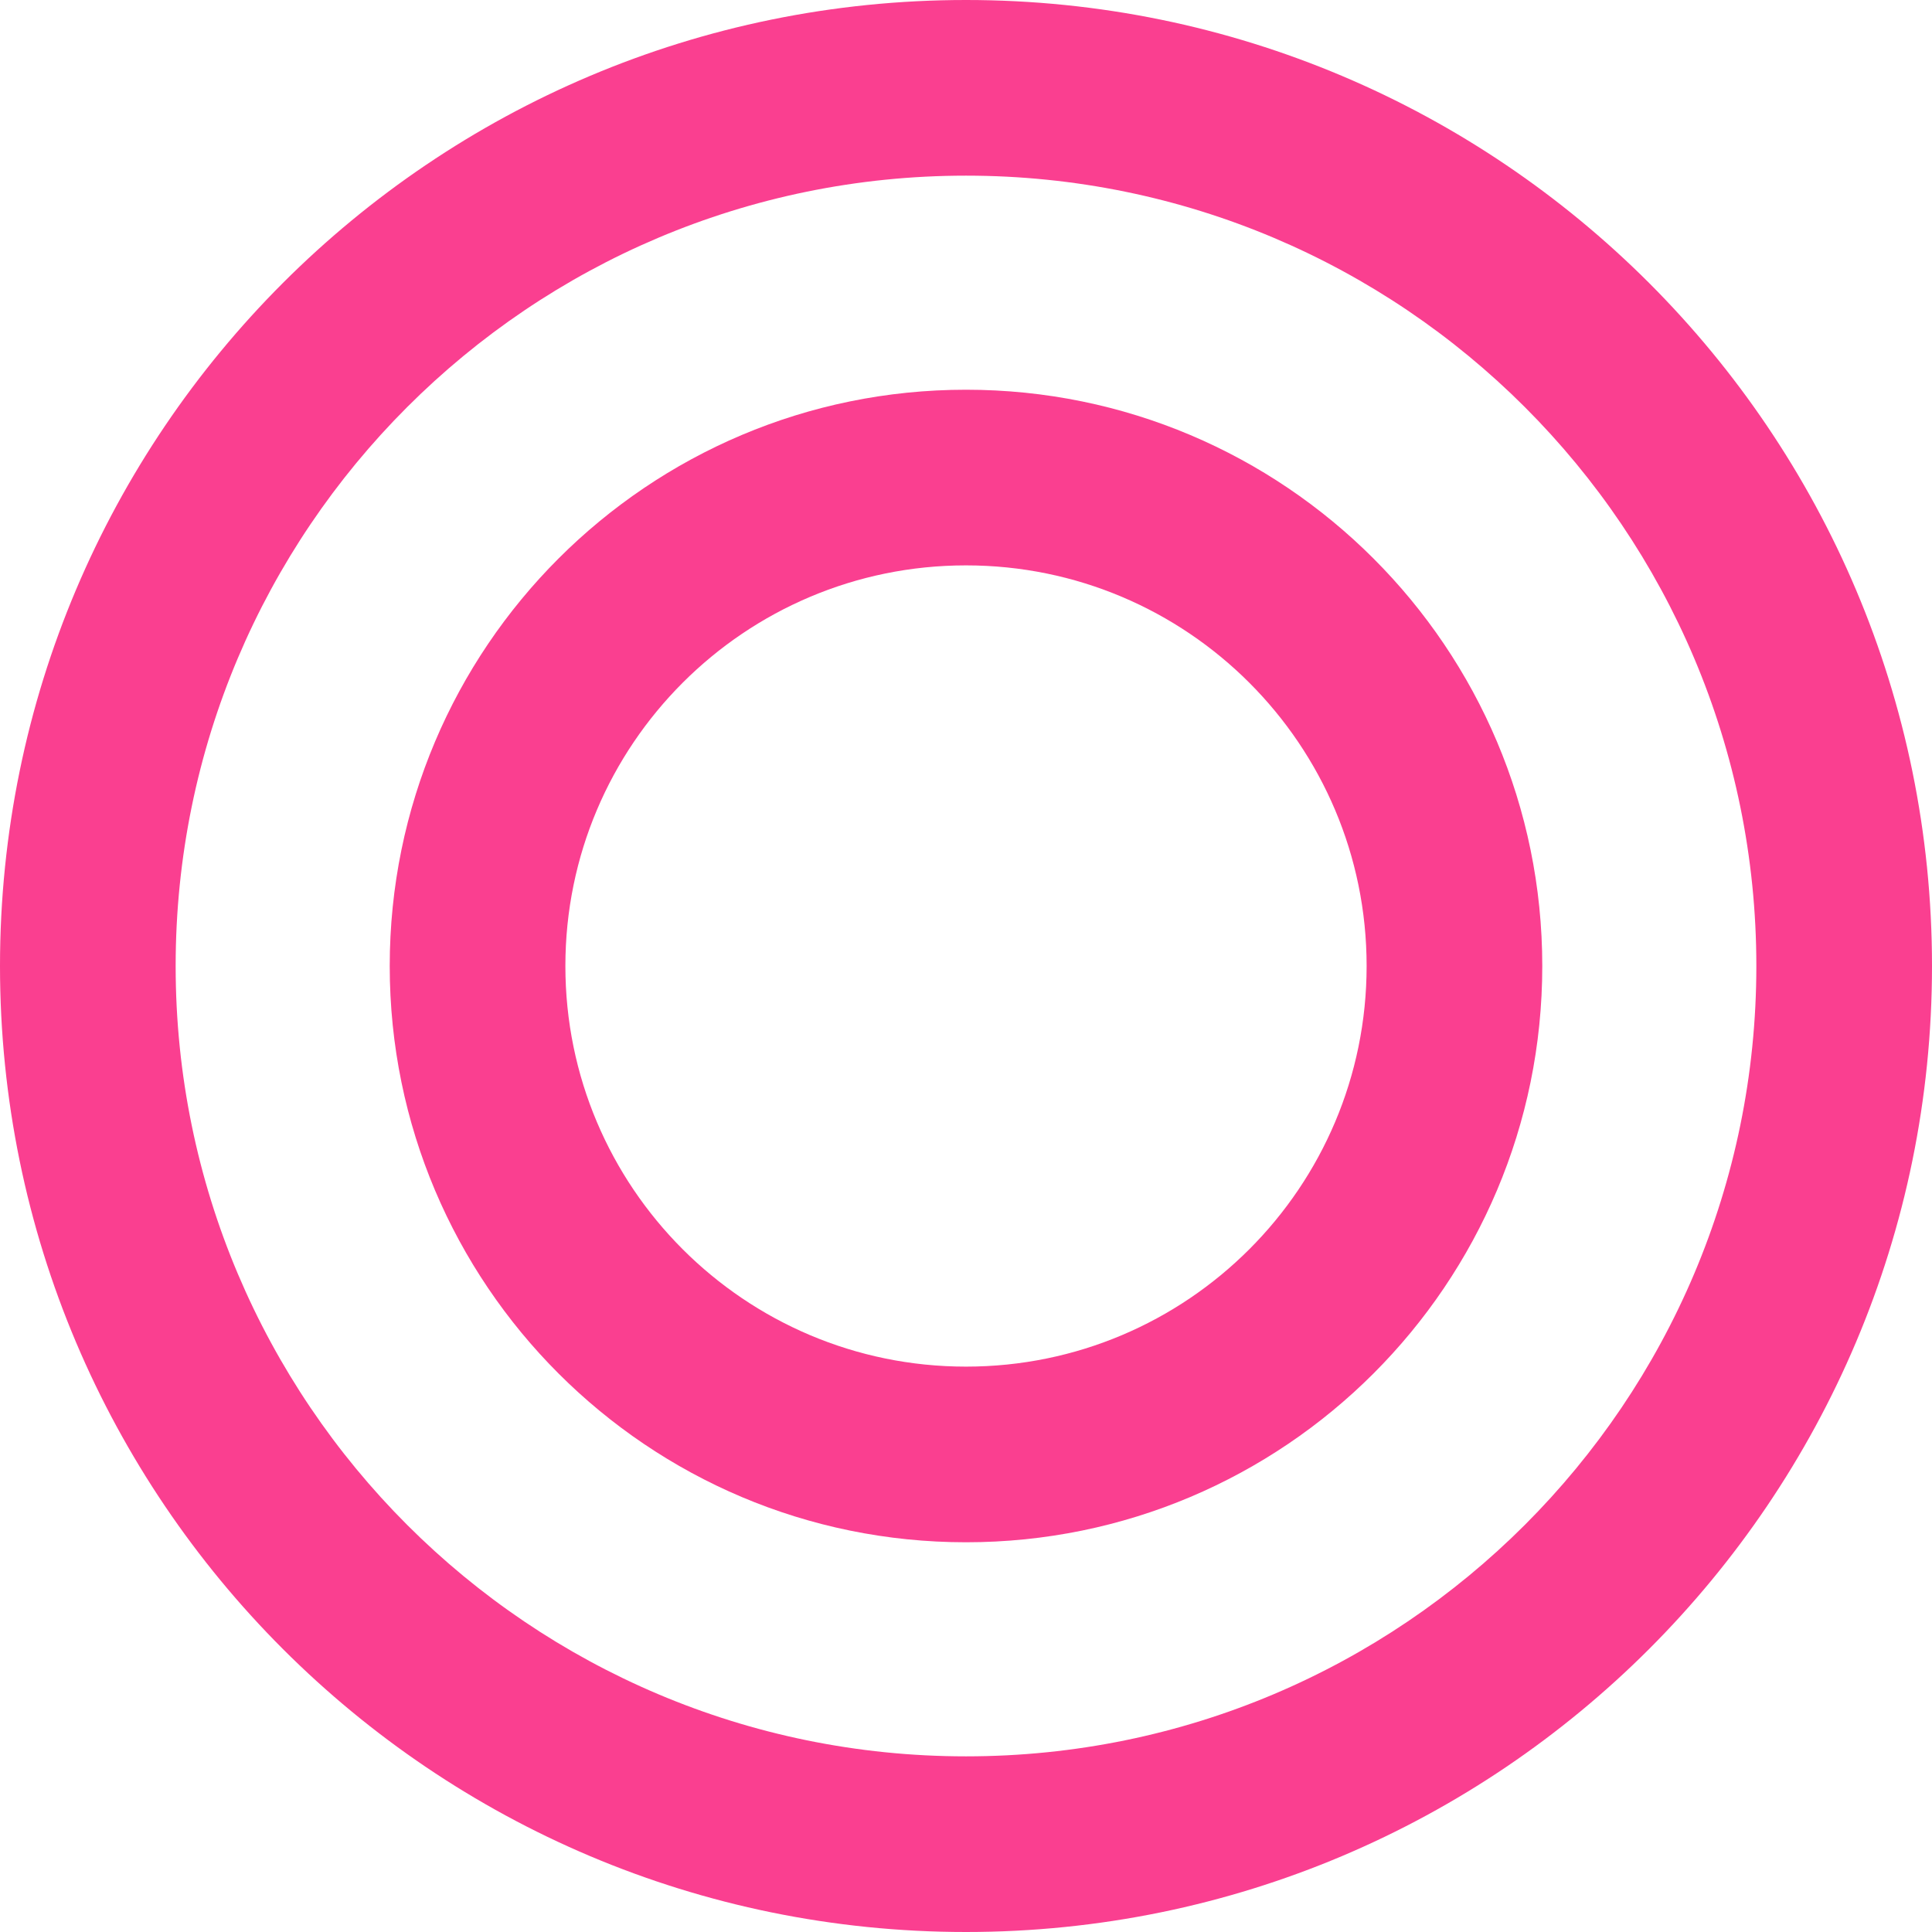
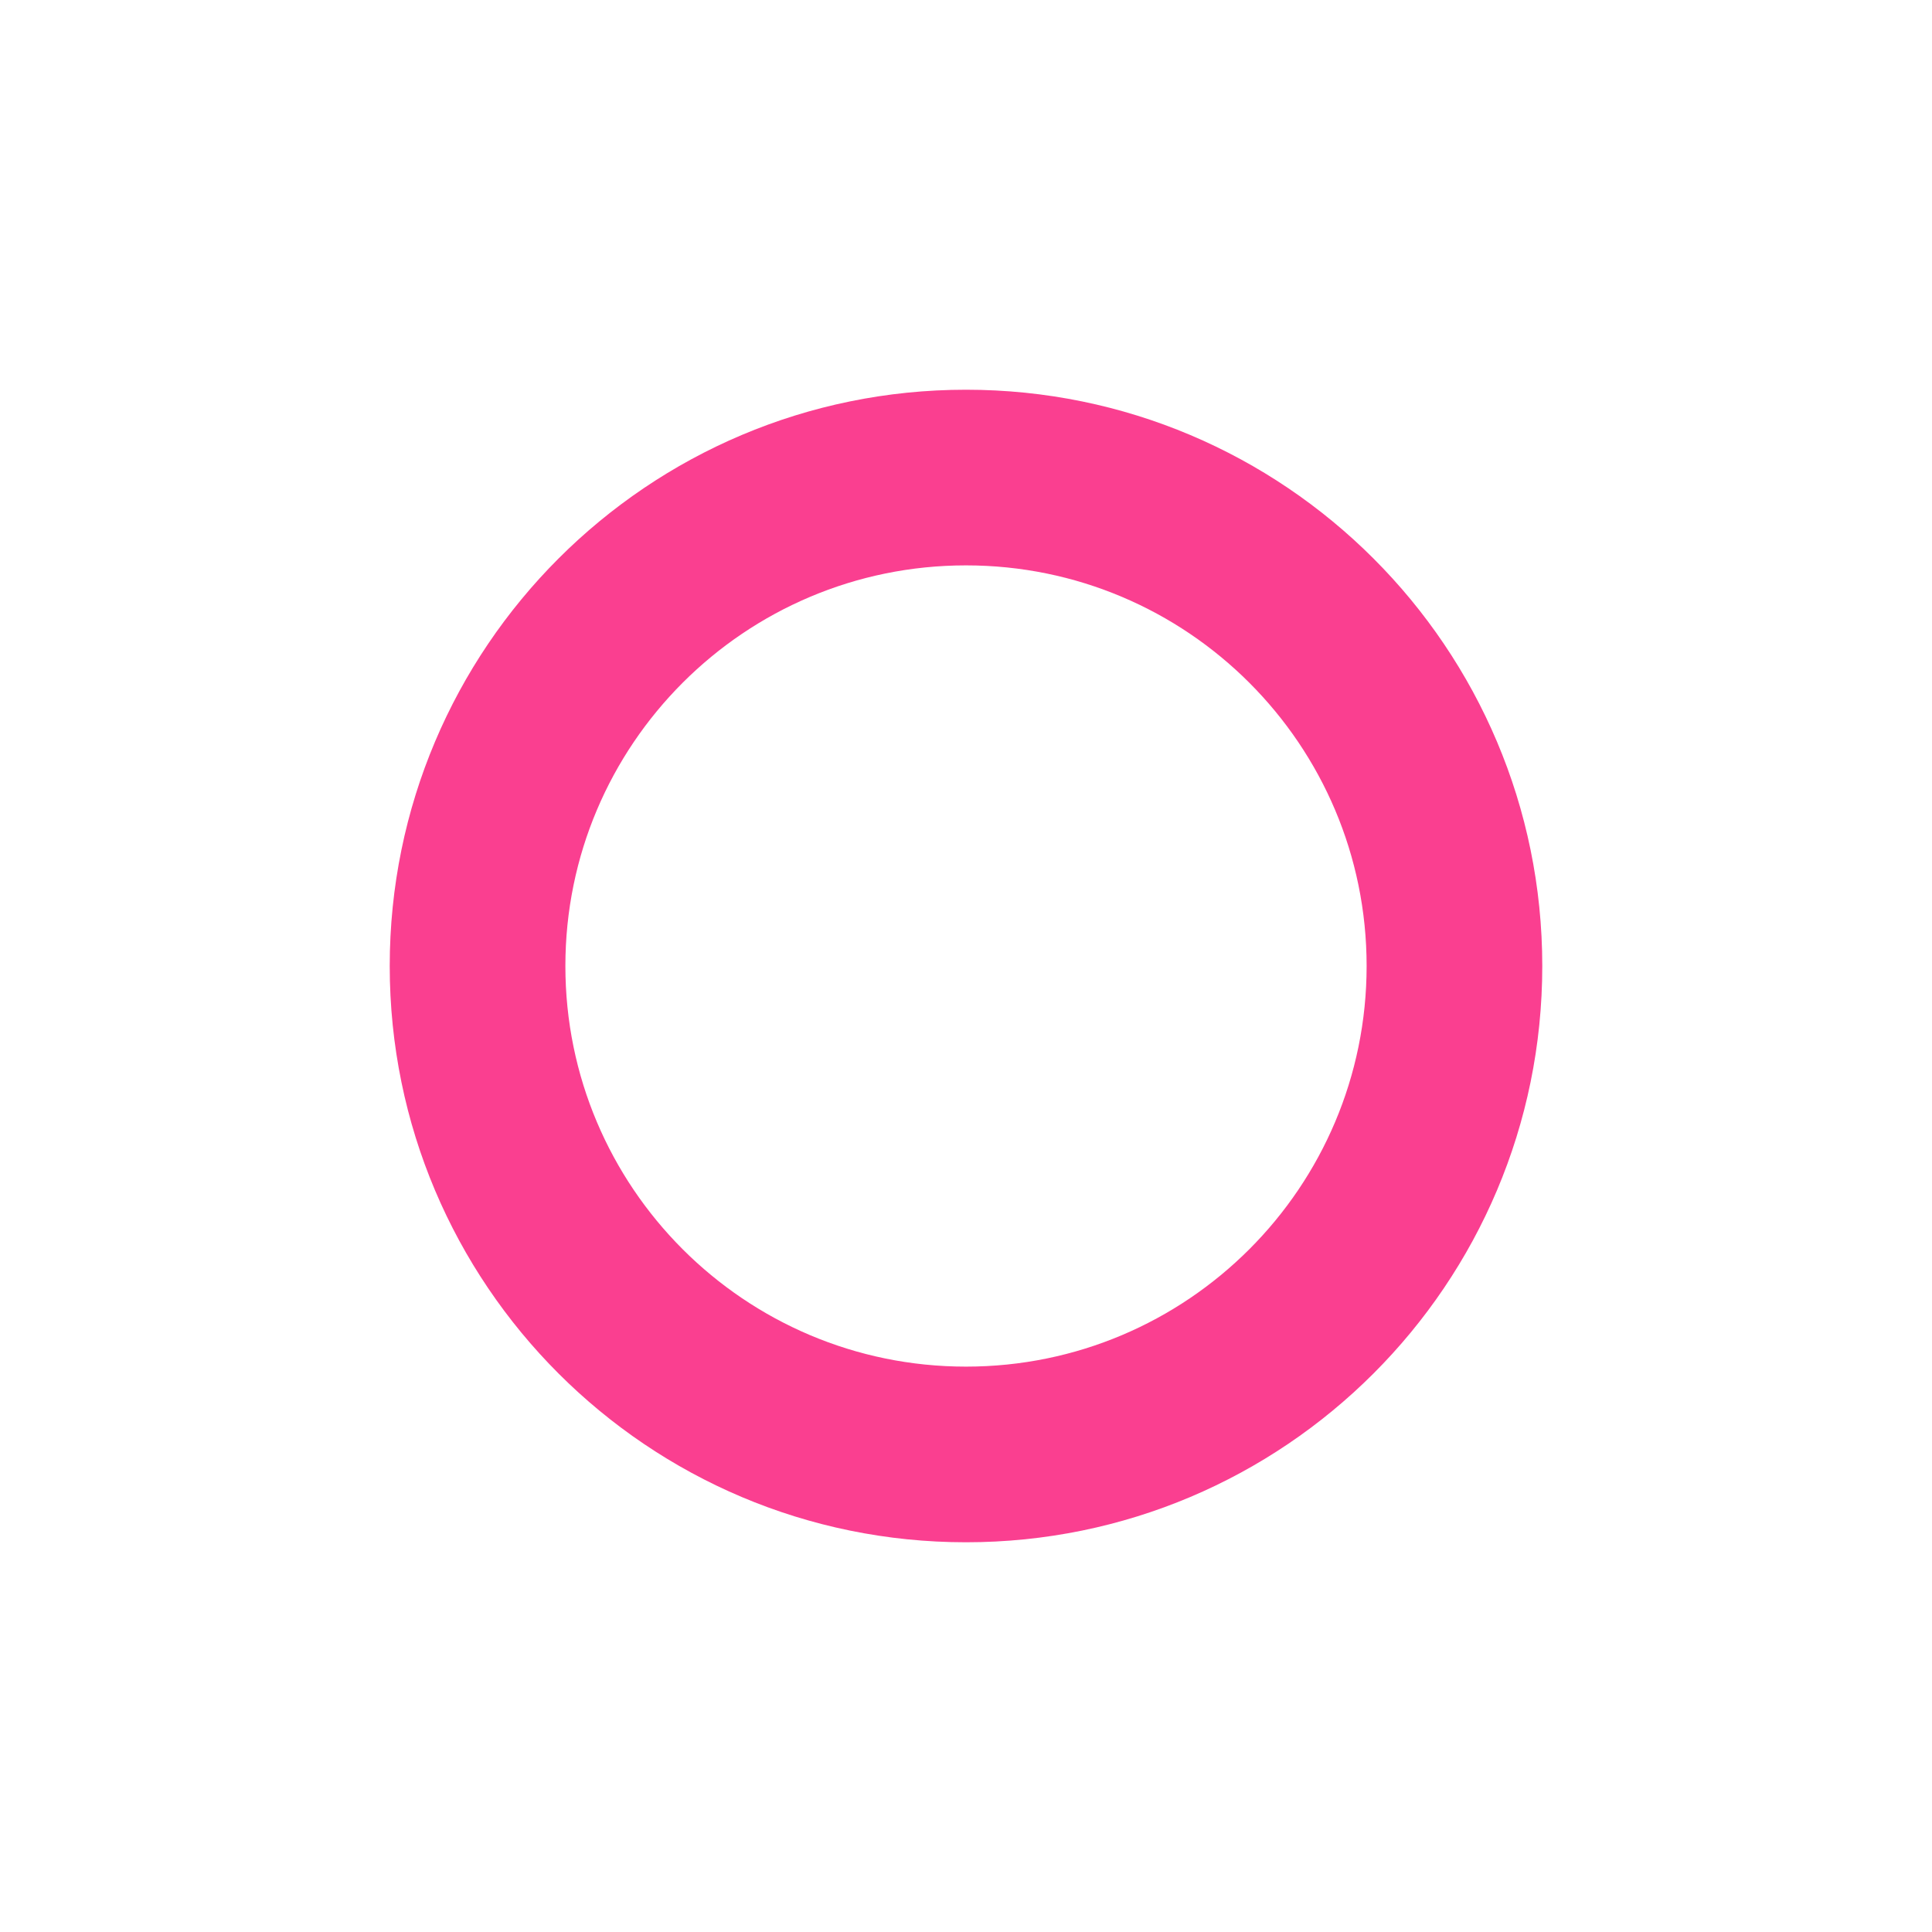
<svg xmlns="http://www.w3.org/2000/svg" width="36" height="36" viewBox="0 0 36 36" fill="none">
-   <path fill-rule="evenodd" clip-rule="evenodd" d="M18 32.727C26.134 32.727 32.727 26.134 32.727 18C32.727 9.866 26.134 3.273 18 3.273C9.866 3.273 3.273 9.866 3.273 18C3.273 26.134 9.866 32.727 18 32.727ZM18 36C27.941 36 36 27.941 36 18C36 8.059 27.941 0 18 0C8.059 0 0 8.059 0 18C0 27.941 8.059 36 18 36Z" fill="#FA3F90" />
  <path fill-rule="evenodd" clip-rule="evenodd" d="M18 25.465C22.123 25.465 25.465 22.123 25.465 18C25.465 13.877 22.123 10.535 18 10.535C13.877 10.535 10.535 13.877 10.535 18C10.535 22.123 13.877 25.465 18 25.465ZM18 28.738C23.931 28.738 28.738 23.931 28.738 18C28.738 12.07 23.931 7.262 18 7.262C12.07 7.262 7.262 12.07 7.262 18C7.262 23.931 12.07 28.738 18 28.738Z" fill="#FA3F90" />
</svg>